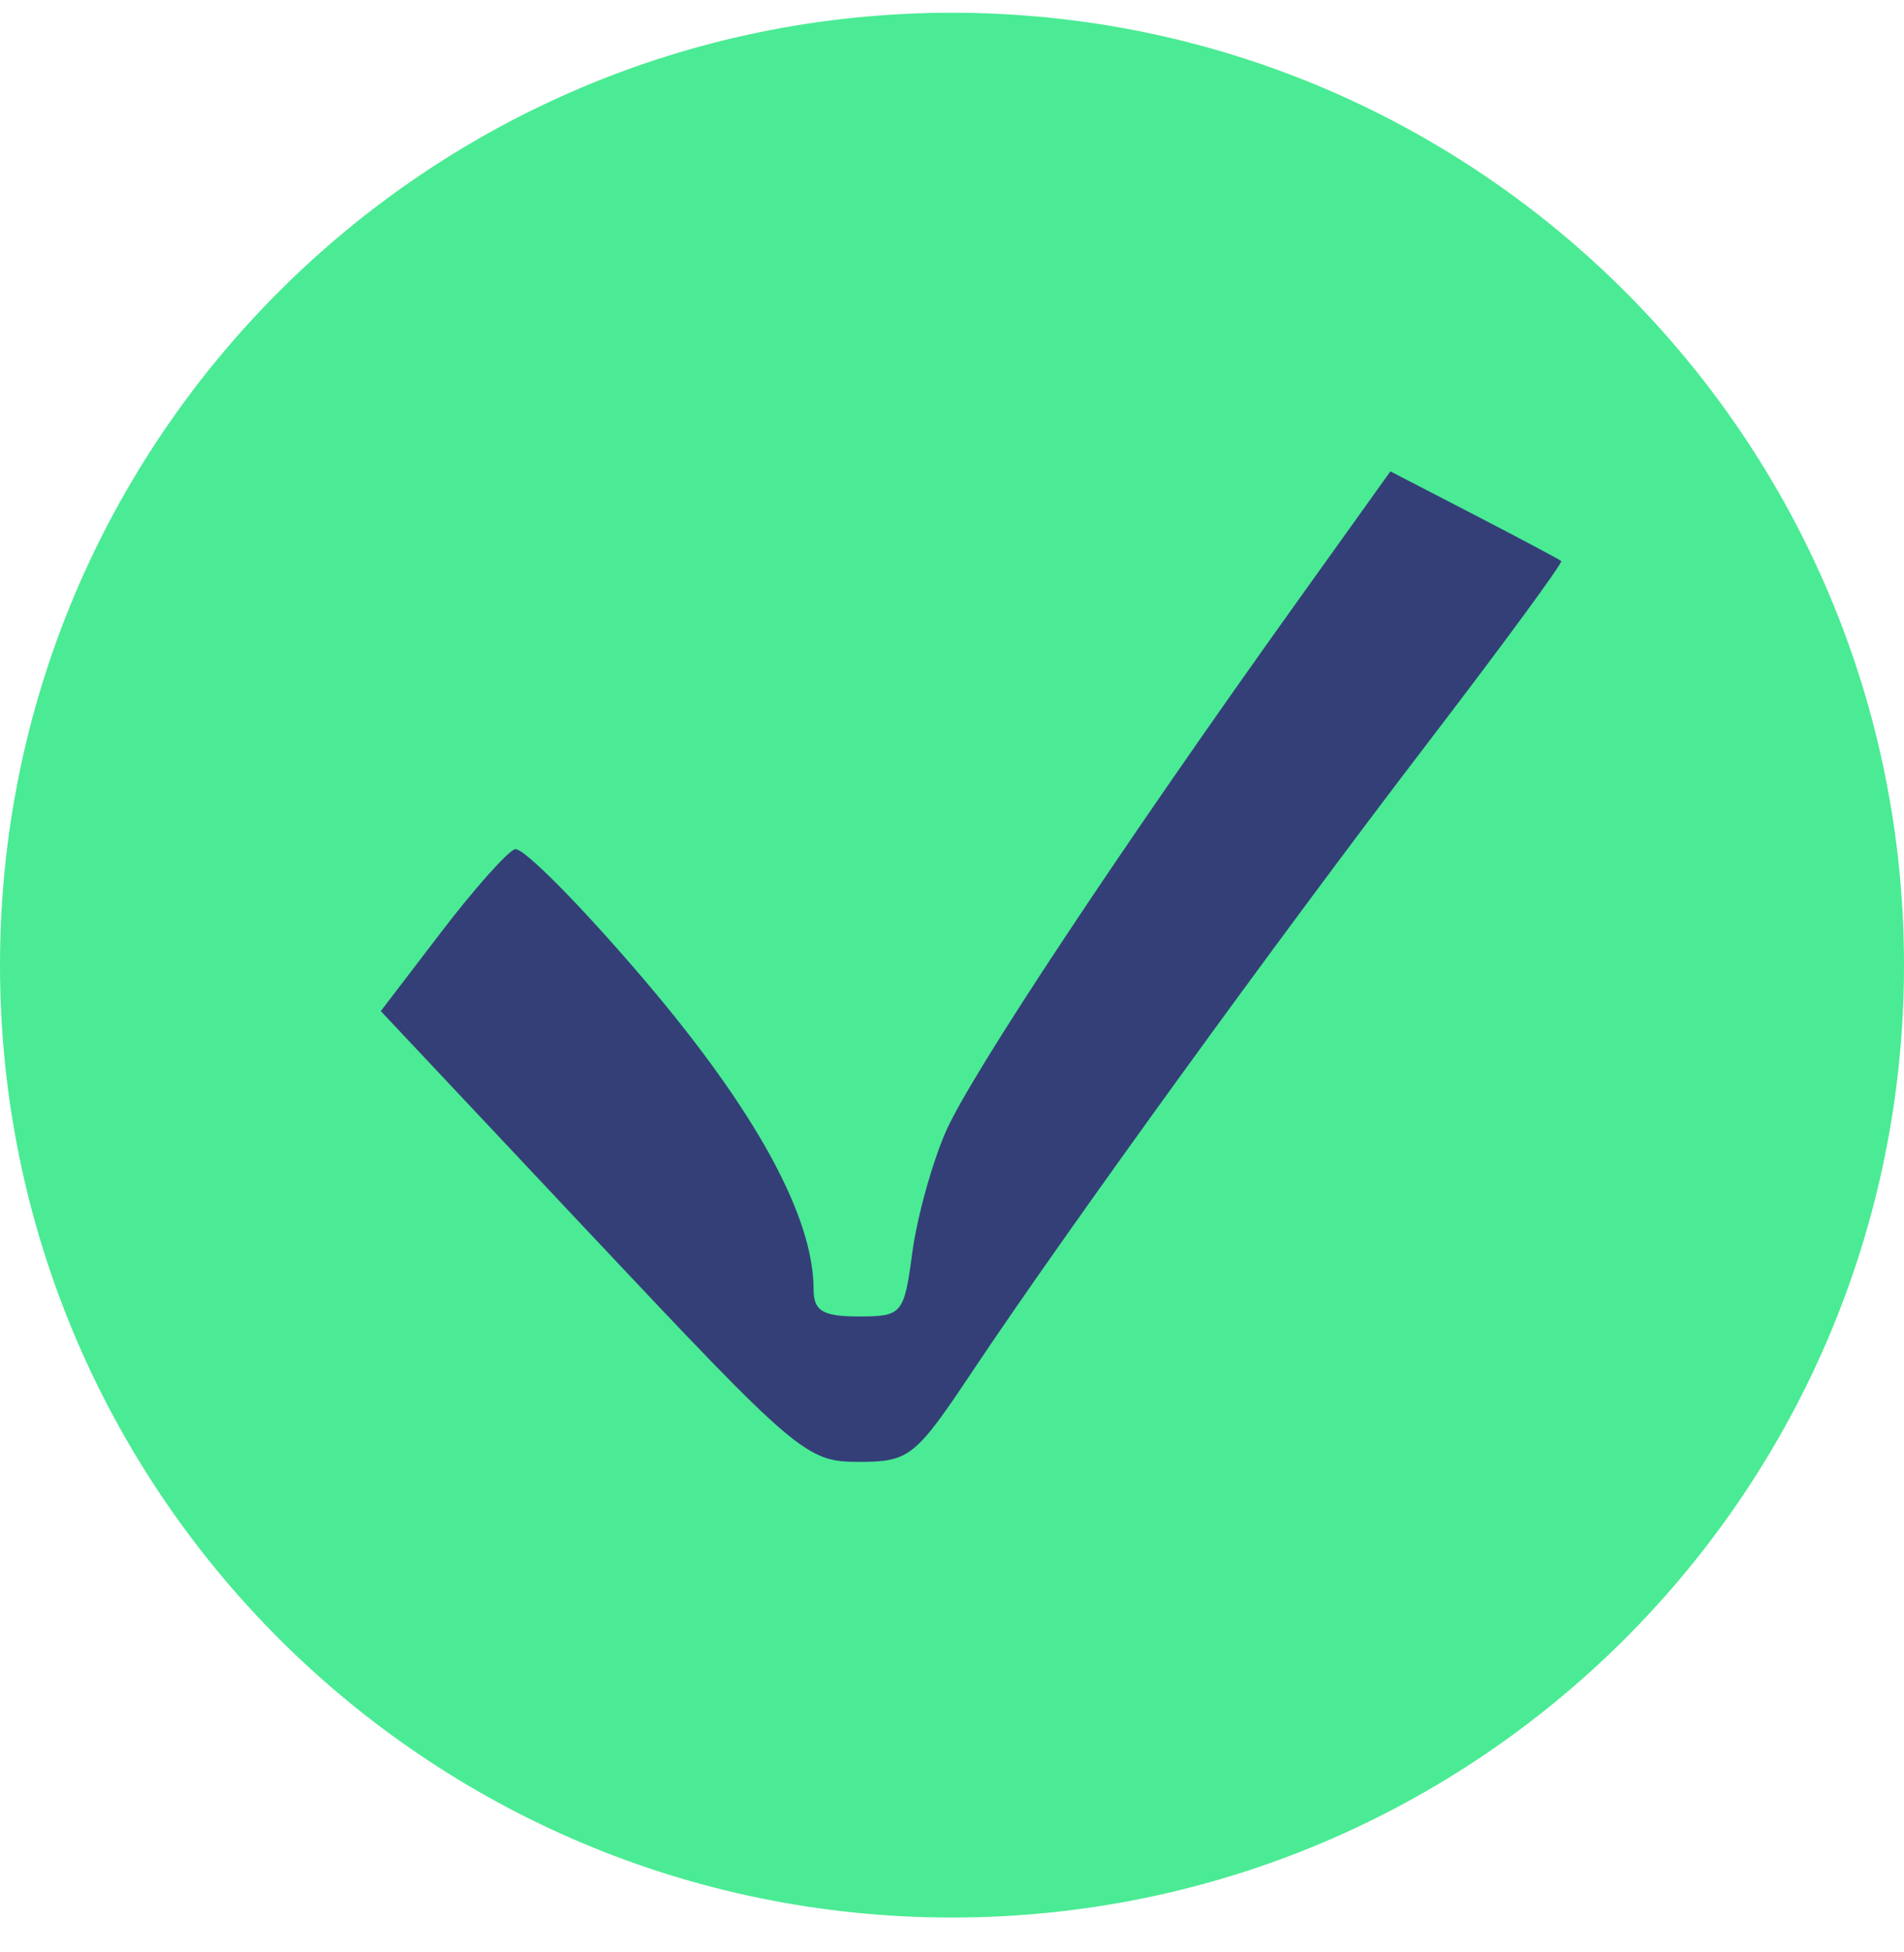
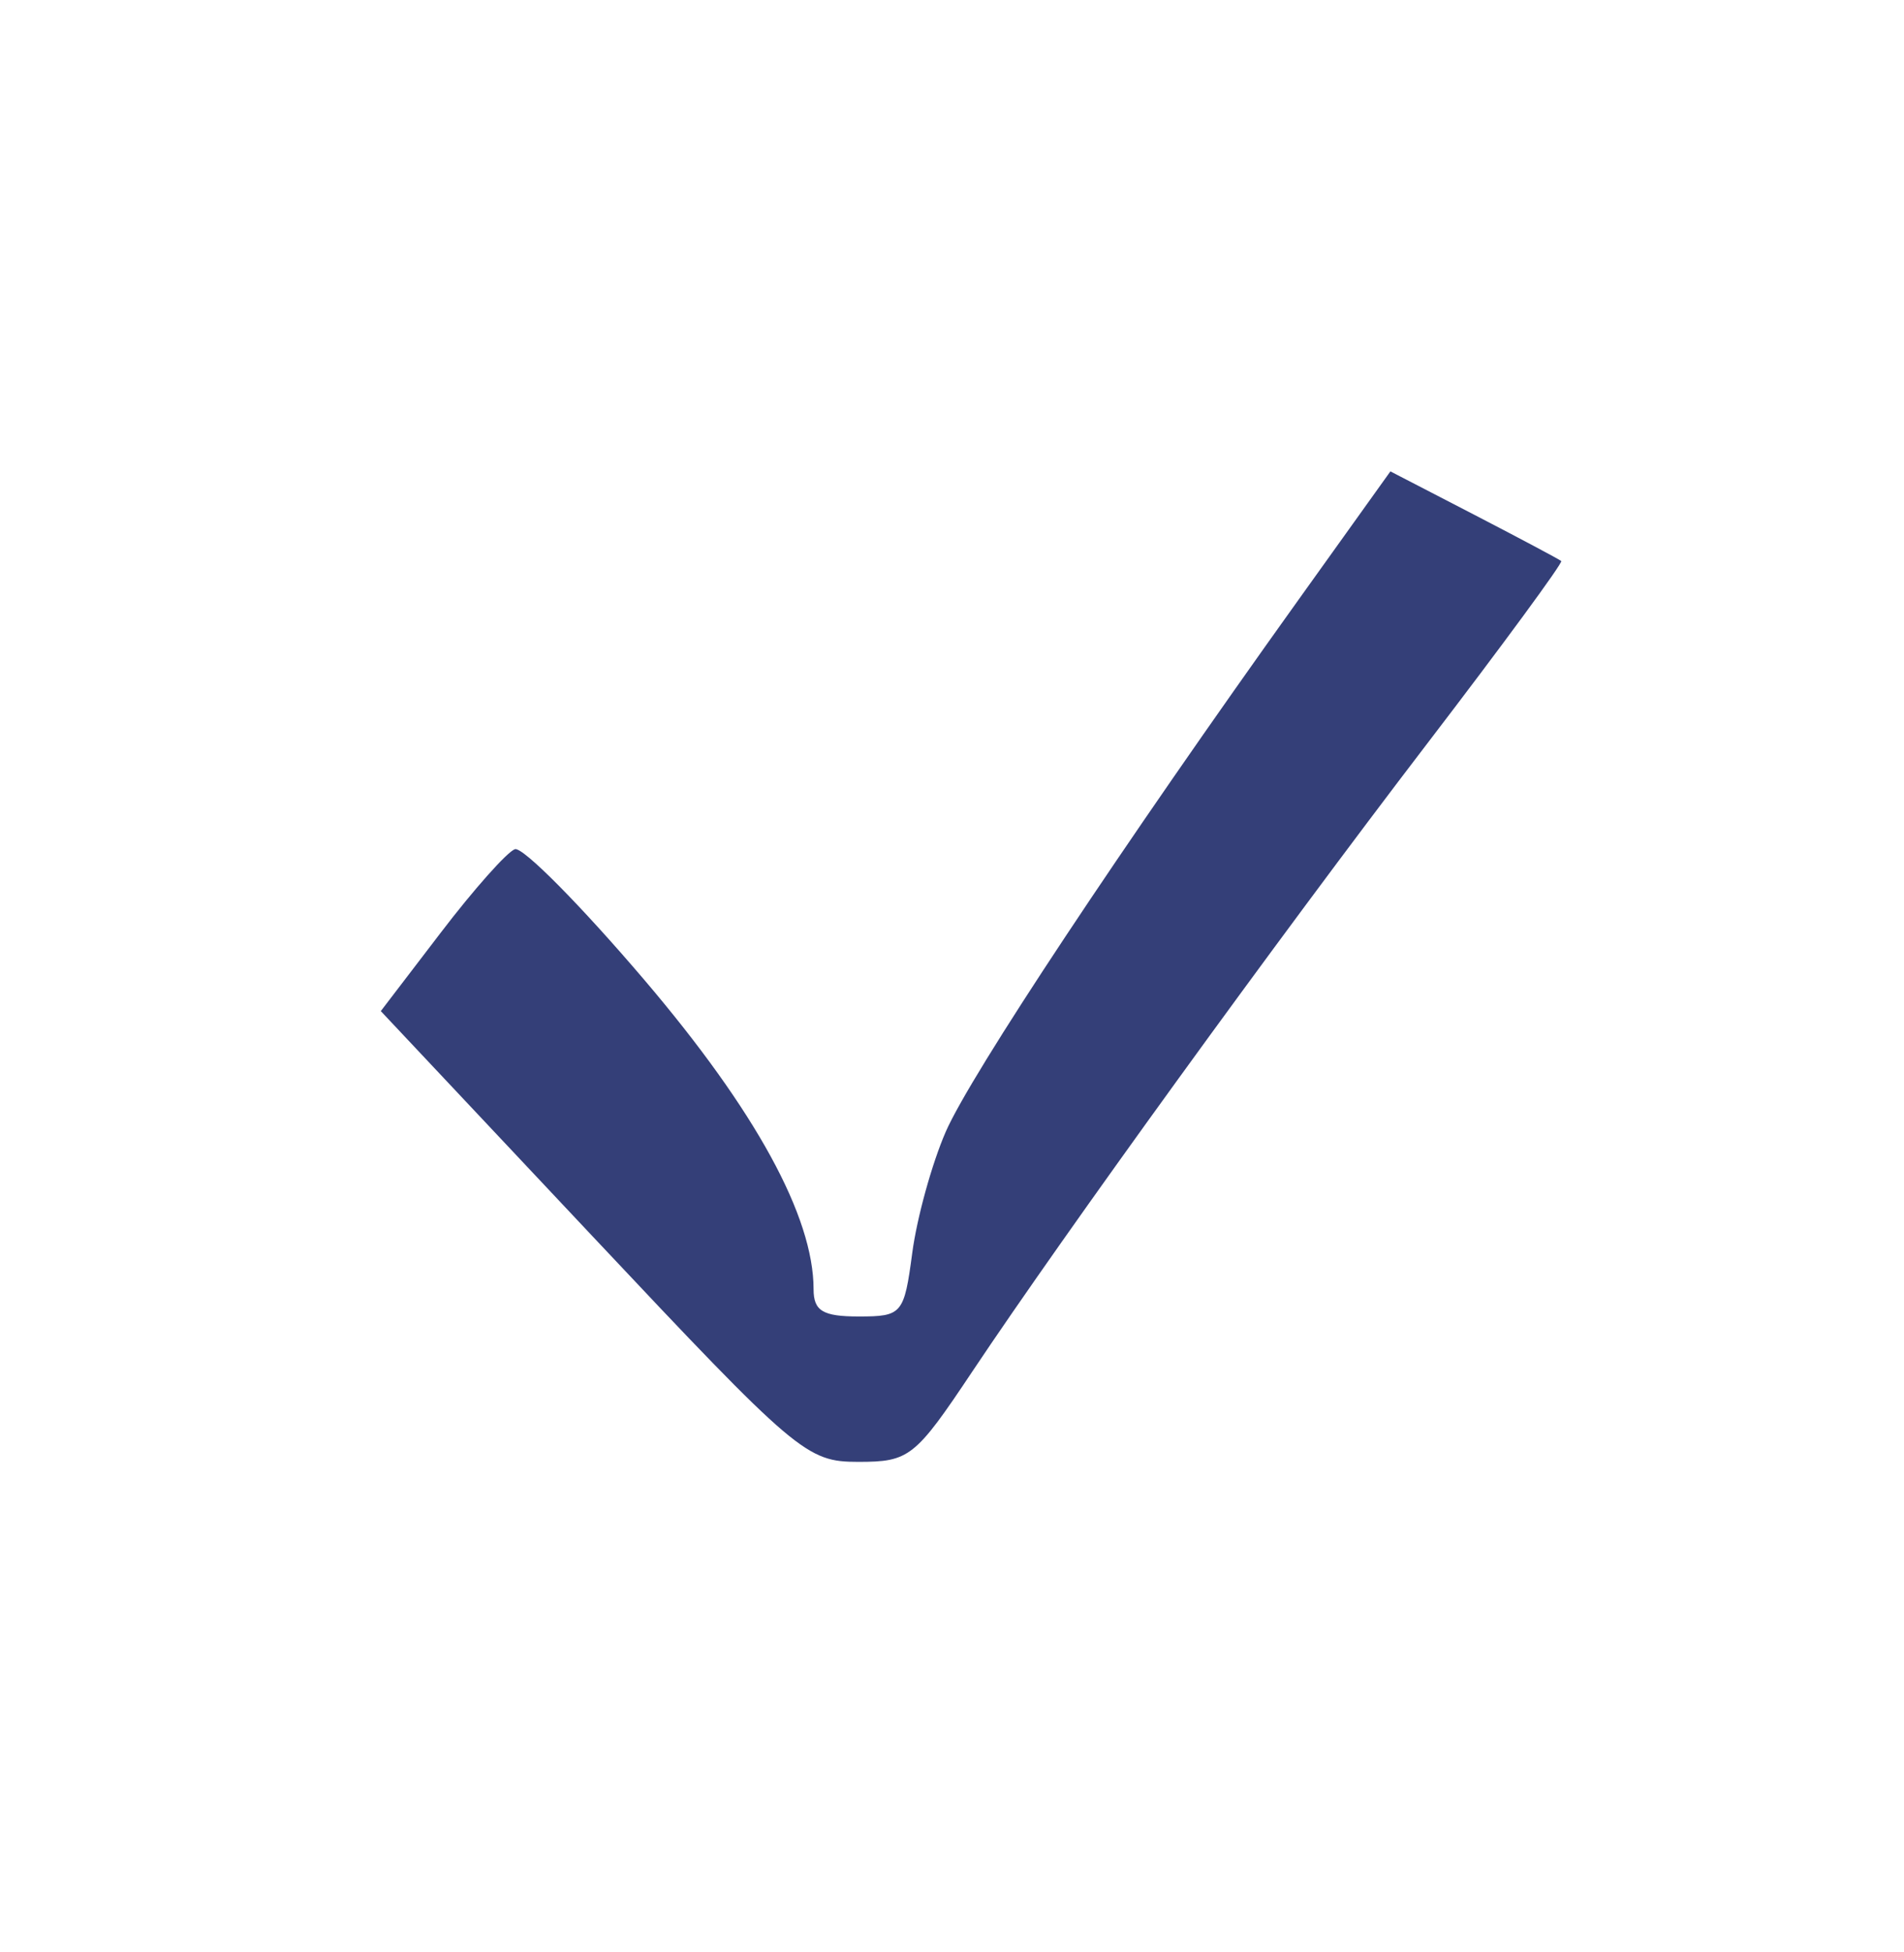
<svg xmlns="http://www.w3.org/2000/svg" width="40" height="41" viewBox="0 0 40 41" fill="none">
-   <path fill-rule="evenodd" clip-rule="evenodd" d="M20 40.268C31.046 40.268 40 31.313 40 20.268C40 9.222 31.046 0.268 20 0.268C8.954 0.268 0 9.222 0 20.268C0 31.313 8.954 40.268 20 40.268Z" fill="#4AEB94" />
  <path fill-rule="evenodd" clip-rule="evenodd" d="M27.281 12.593C23.587 17.75 20.393 22.564 19.869 23.766C19.579 24.431 19.262 25.577 19.165 26.311C18.994 27.596 18.952 27.646 18.04 27.646C17.286 27.646 17.092 27.529 17.092 27.075C17.092 25.549 15.874 23.324 13.538 20.58C12.203 19.013 10.979 17.777 10.817 17.833C10.655 17.889 9.954 18.676 9.261 19.584L8 21.233L12.452 25.966C16.745 30.53 16.945 30.699 18.032 30.699C19.103 30.699 19.224 30.604 20.422 28.809C22.392 25.858 26.811 19.759 29.982 15.617C31.57 13.543 32.838 11.816 32.799 11.782C32.761 11.748 31.937 11.31 30.97 10.809L29.21 9.899L27.281 12.593Z" fill="#343F78" />
</svg>